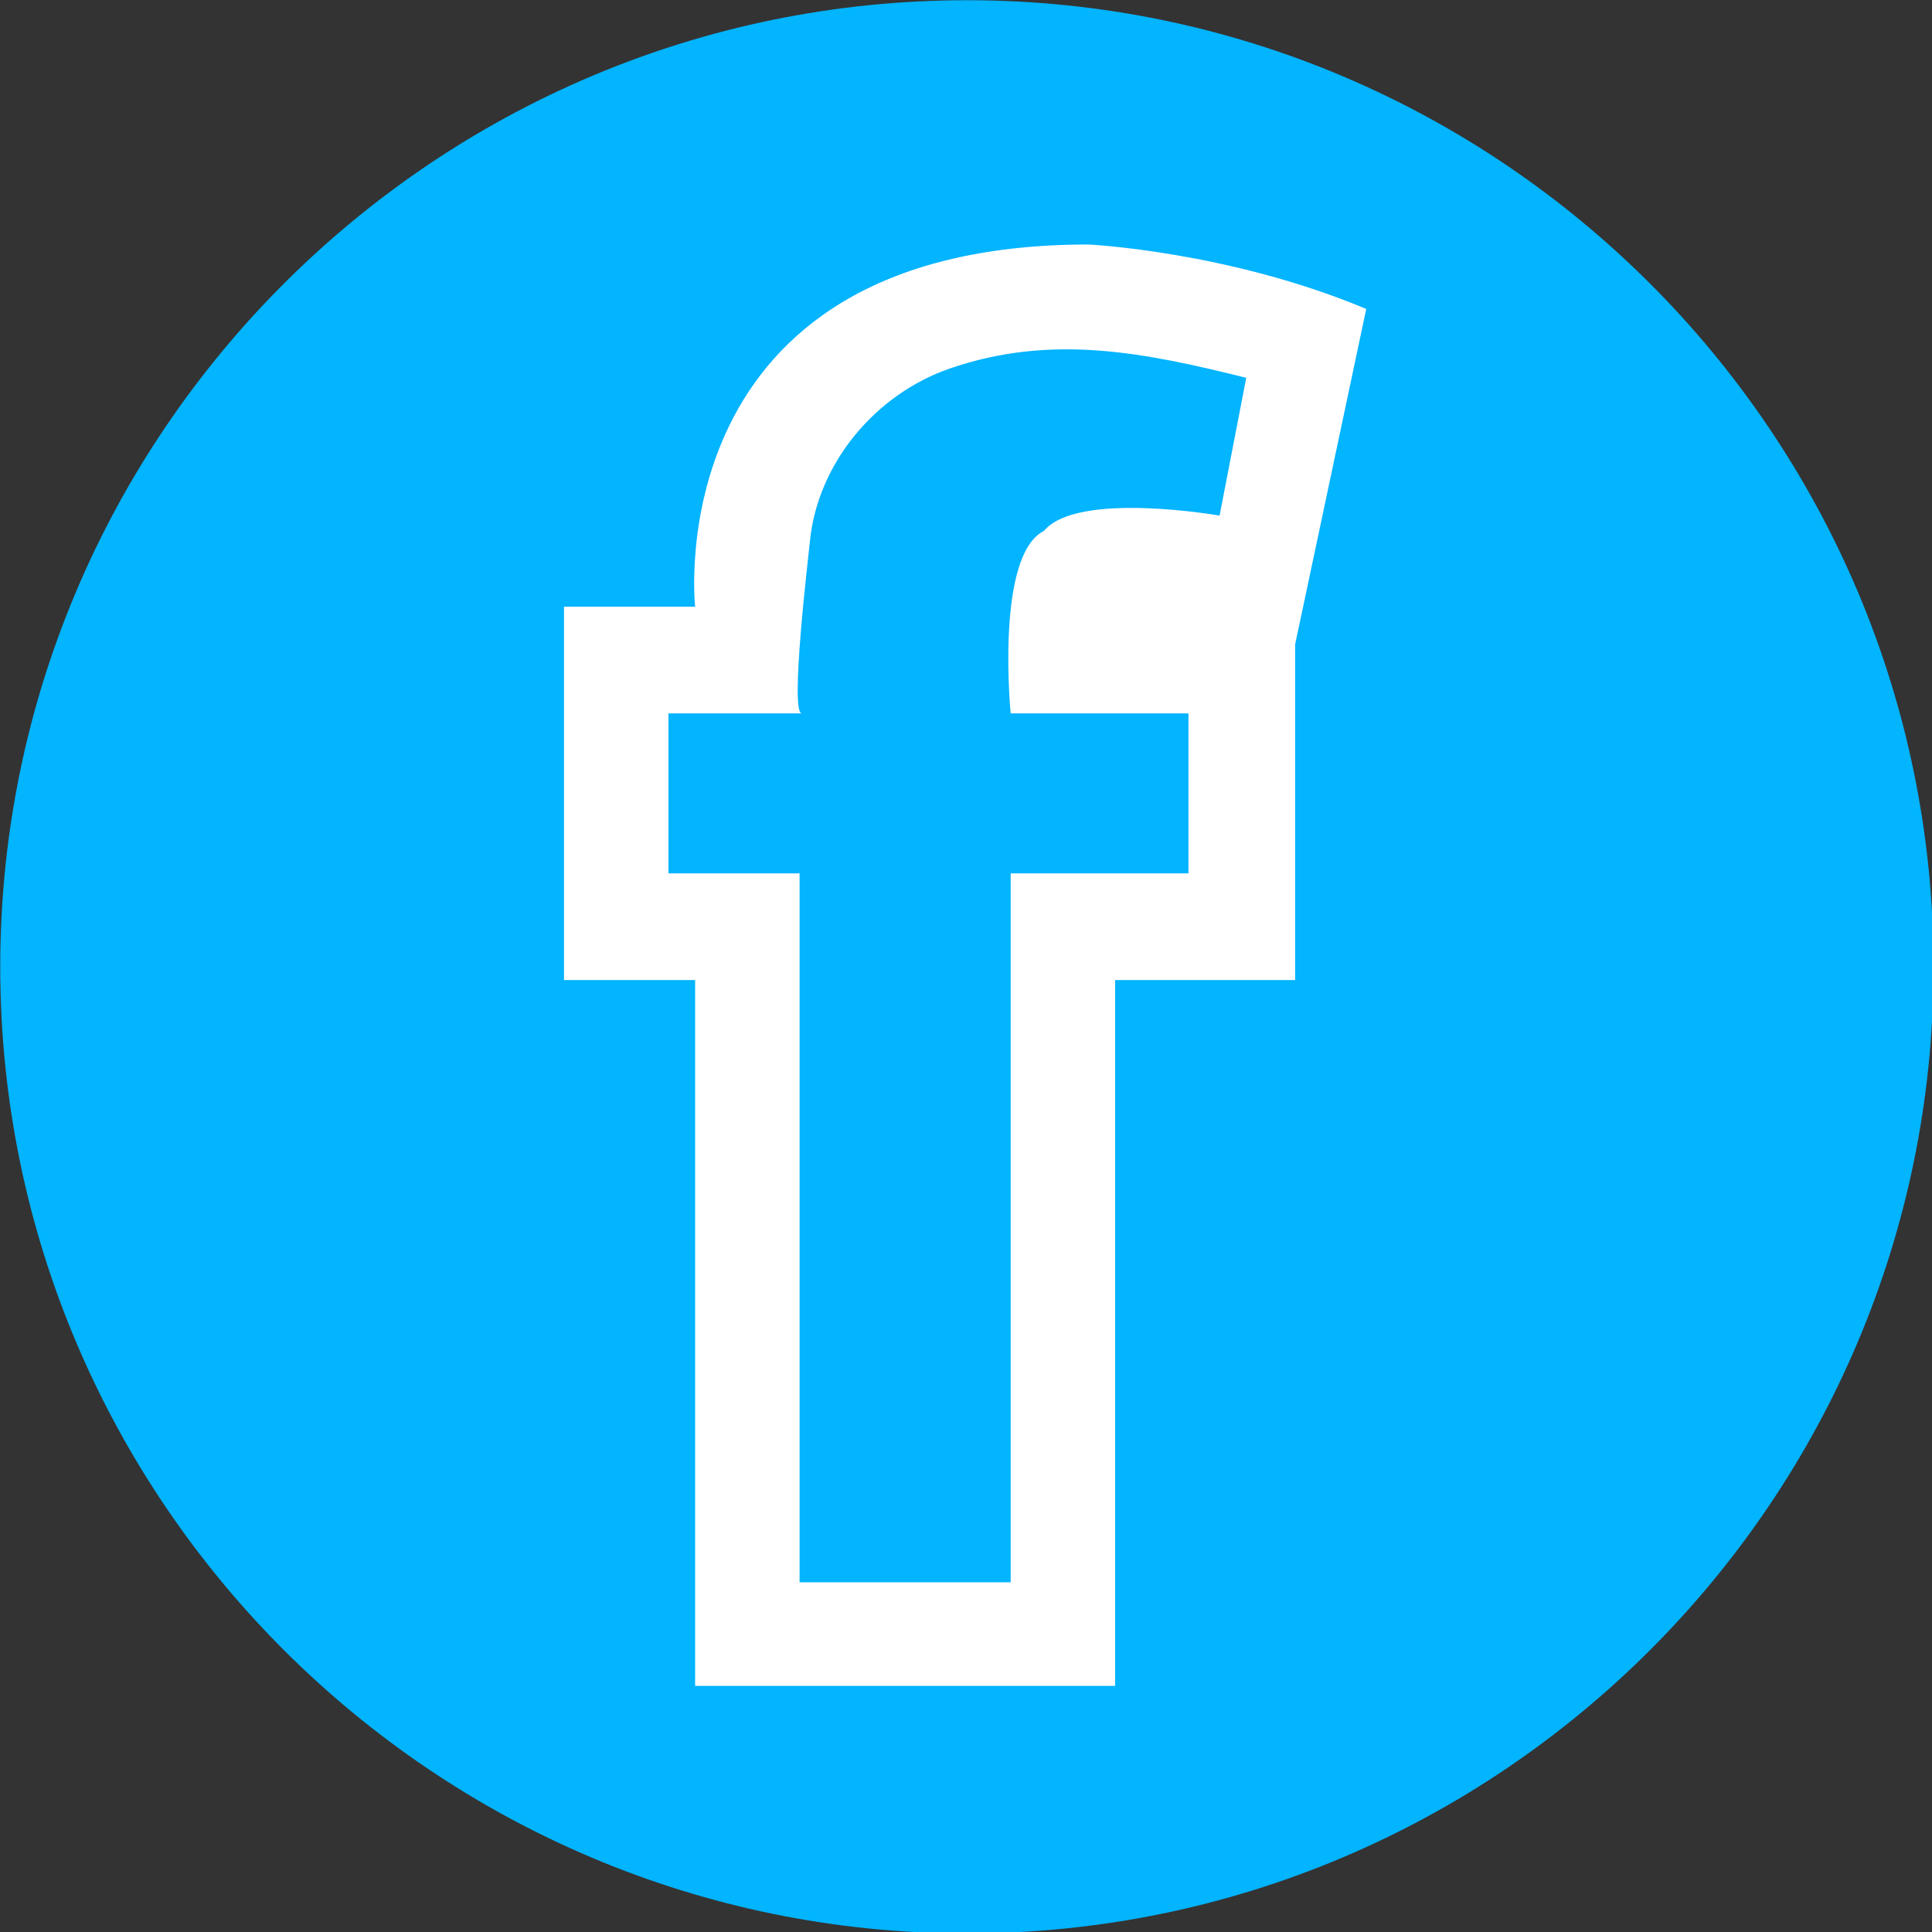
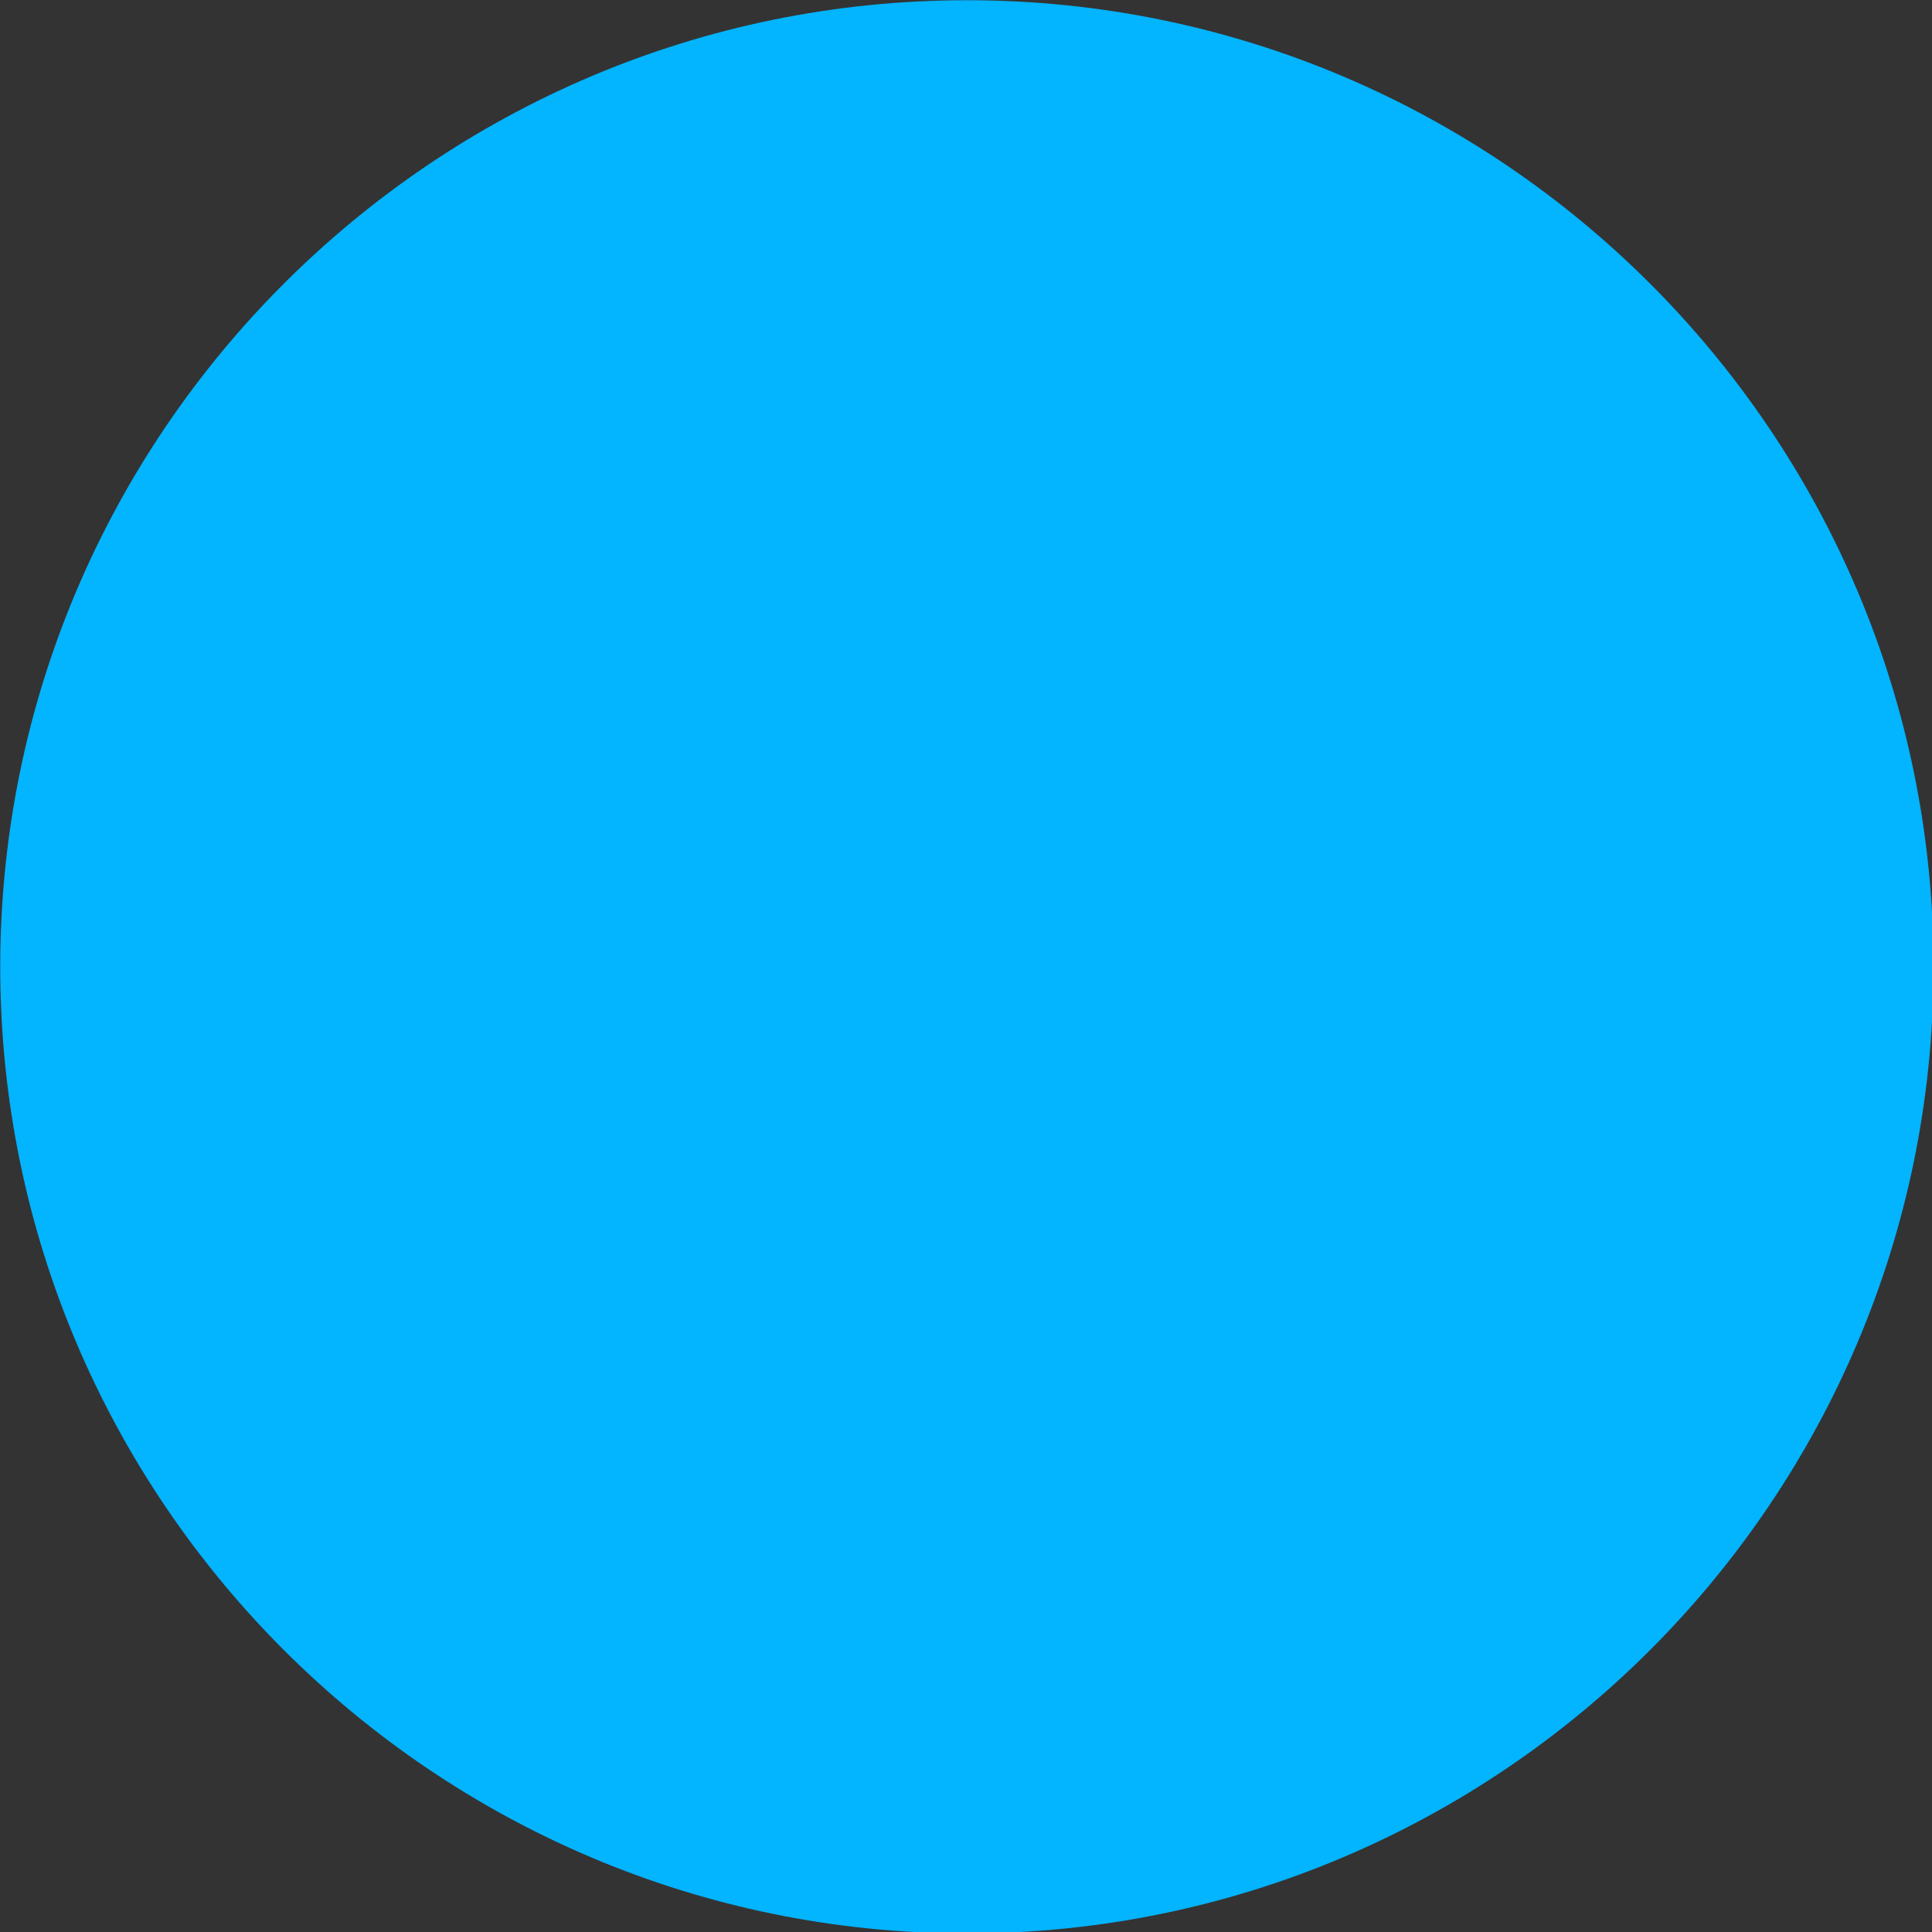
<svg xmlns="http://www.w3.org/2000/svg" width="100%" height="100%" viewBox="0 0 28 28" version="1.1" xml:space="preserve" style="fill-rule:evenodd;clip-rule:evenodd;stroke-linejoin:round;stroke-miterlimit:1.414;">
  <rect x="0" y="0" width="28" height="28" fill="#333333" stroke="none" />
  <g transform="matrix(0.364,0,-1.2326e-32,0.364,-4.187,-4.188)">
    <g>
      <g id="BluebackGround">
        <path d="M50.008,11.514C28.791,11.514 11.512,28.779 11.512,50C11.512,71.223 28.791,88.487 50.008,88.487C71.219,88.487 88.488,71.223 88.488,50C88.488,28.779 71.221,11.514 50.008,11.514" style="fill:rgb(3,180,255);fill-rule:nonzero;" />
      </g>
    </g>
  </g>
  <g transform="matrix(0.209,-1.05007e-32,-1.7427e-32,0.209,3.48,3.533)">
-     <path d="M58.828,0.05C28.777,0.05 31.552,25.167 31.552,25.167L22.46,25.167L22.46,51.057L31.551,51.057L31.551,100L60.676,100L60.676,51.057L73.157,51.057L73.157,27.787L78.089,4.519C68.534,0.513 58.828,0.05 58.828,0.05ZM67.919,18.849C67.919,18.849 58.057,17.114 55.744,19.908C52.348,21.611 53.433,32.565 53.433,32.565L65.76,32.565L65.76,43.659L53.434,43.659L53.434,92.818L38.795,92.818L38.795,43.659L29.702,43.659L29.702,32.564C29.702,32.564 38.934,32.564 38.948,32.564C38.104,32.562 39.407,21.705 39.506,20.679C40.028,15.232 44.046,10.432 49.214,8.649C56.292,6.21 62.76,7.552 69.768,9.294C69.152,12.478 68.532,15.675 67.919,18.849Z" style="fill:white;fill-rule:nonzero;" />
-   </g>
+     </g>
</svg>